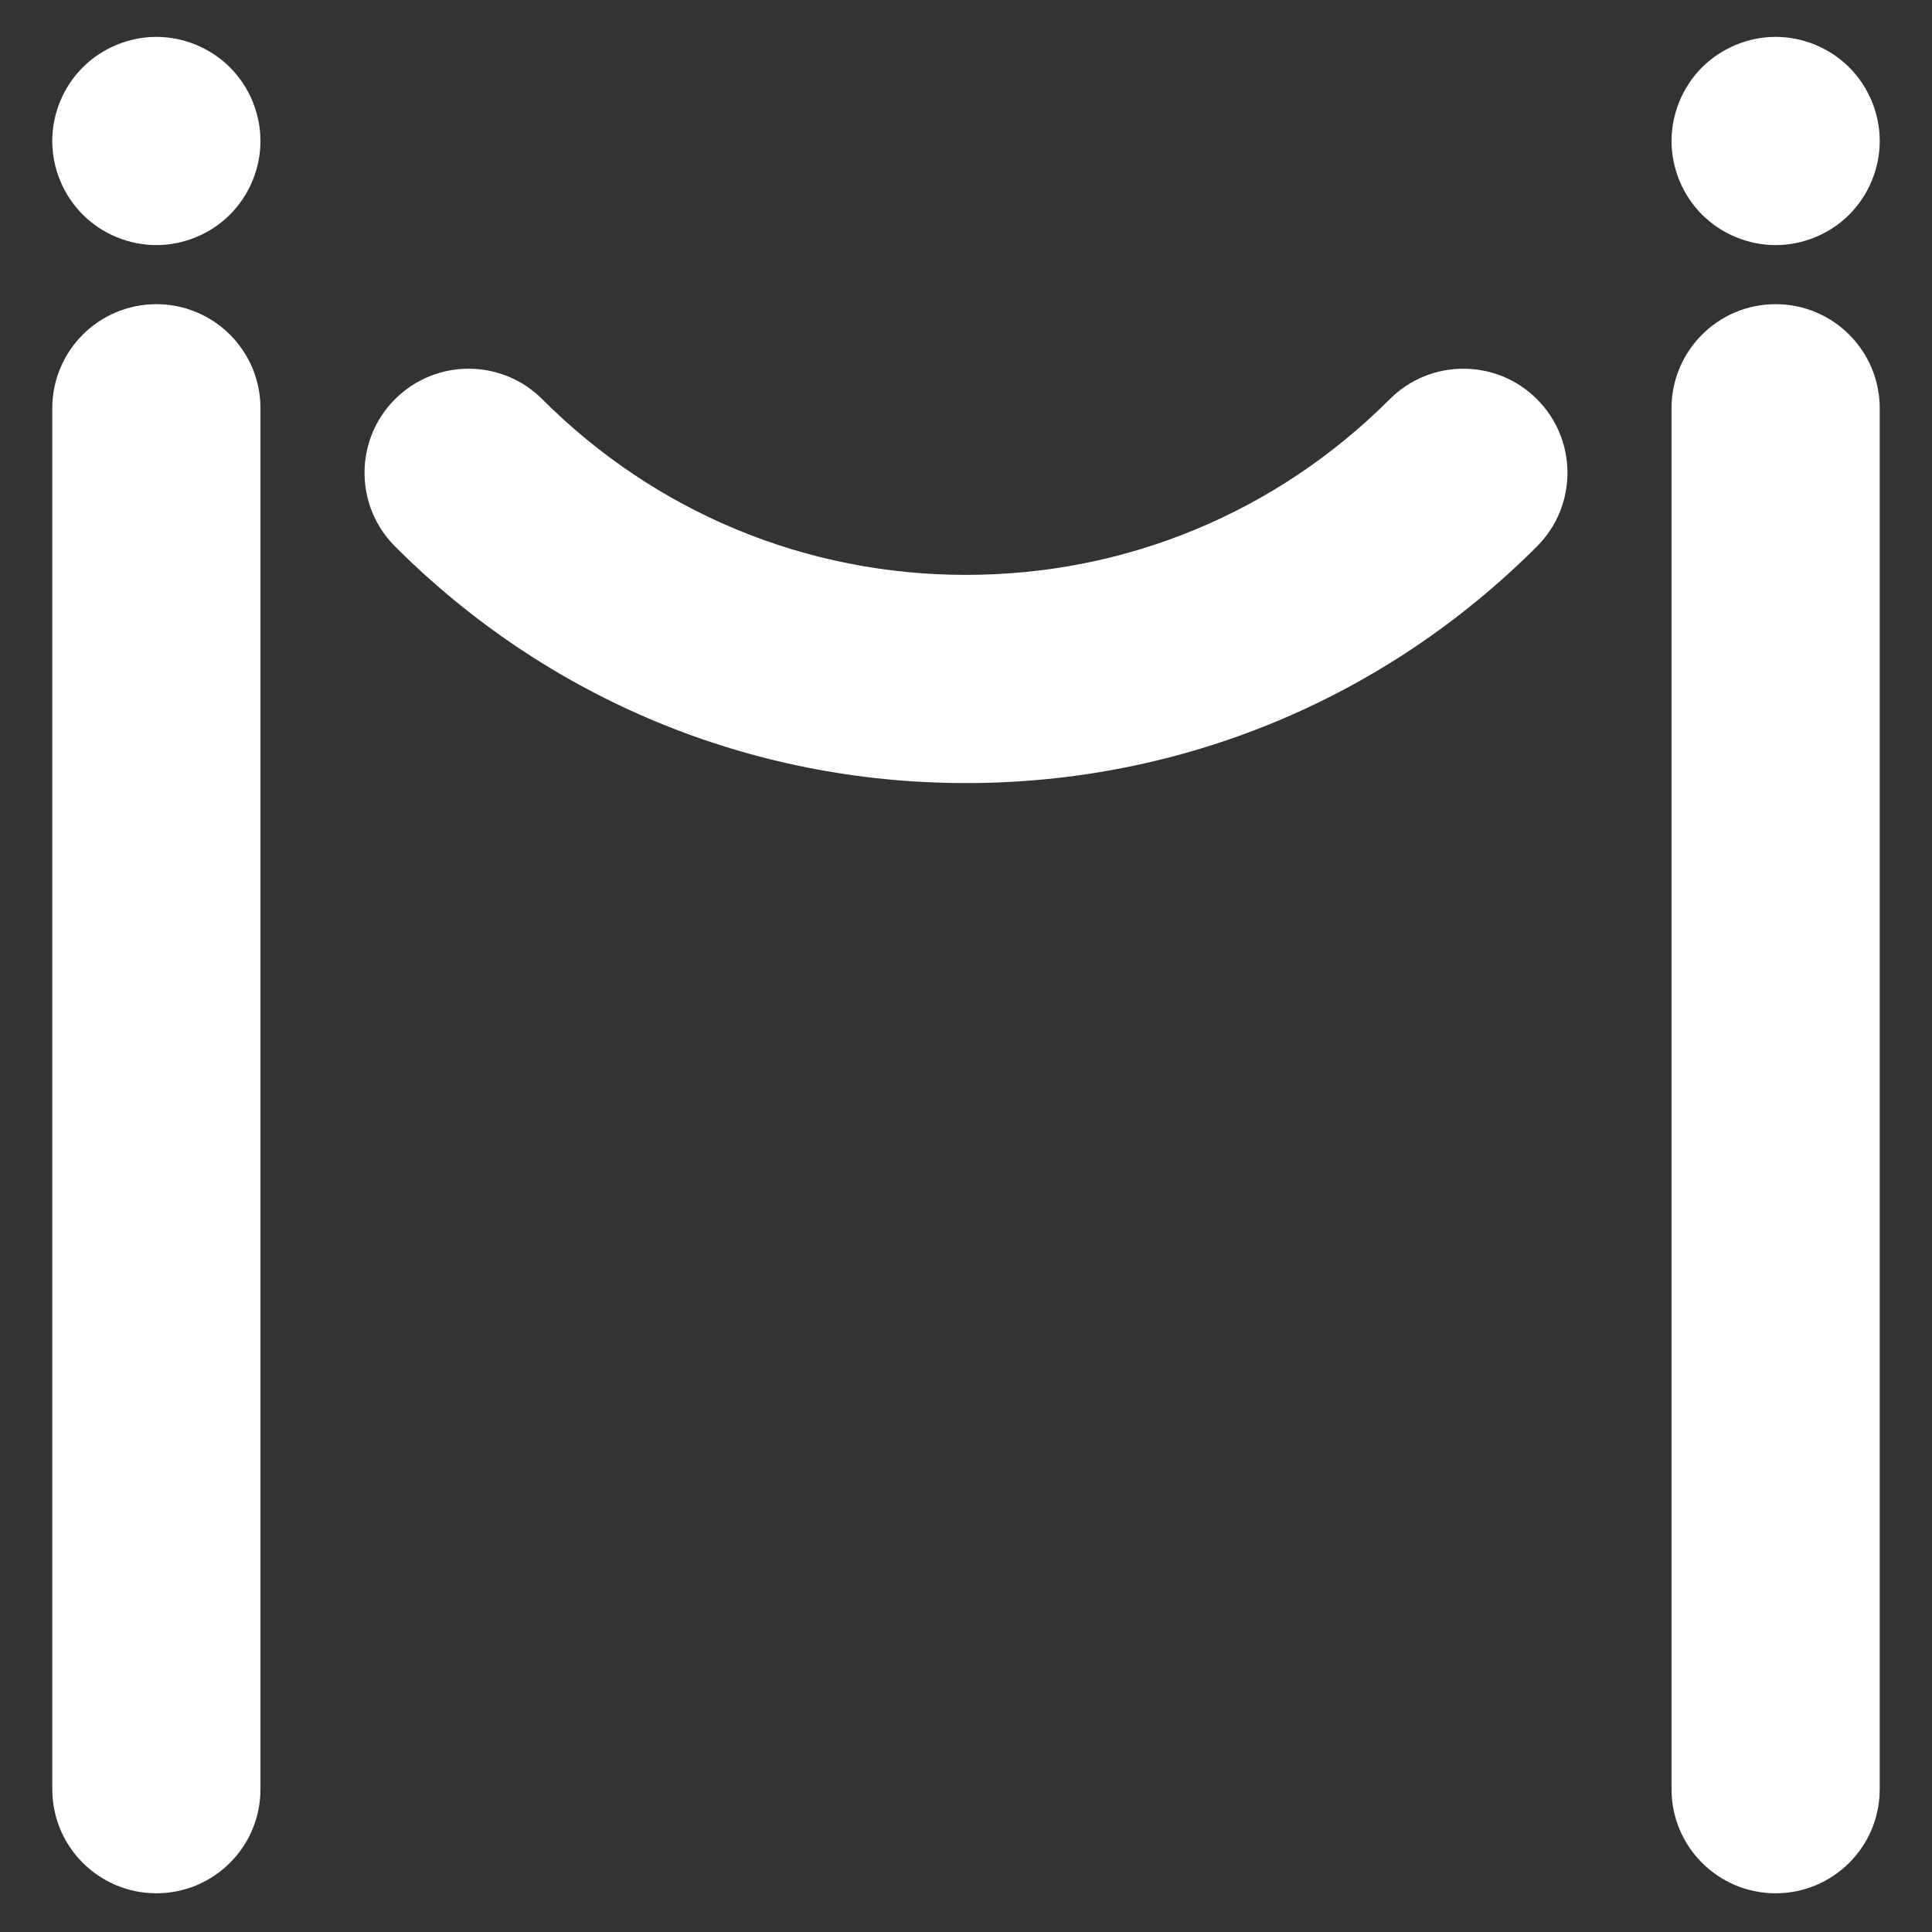
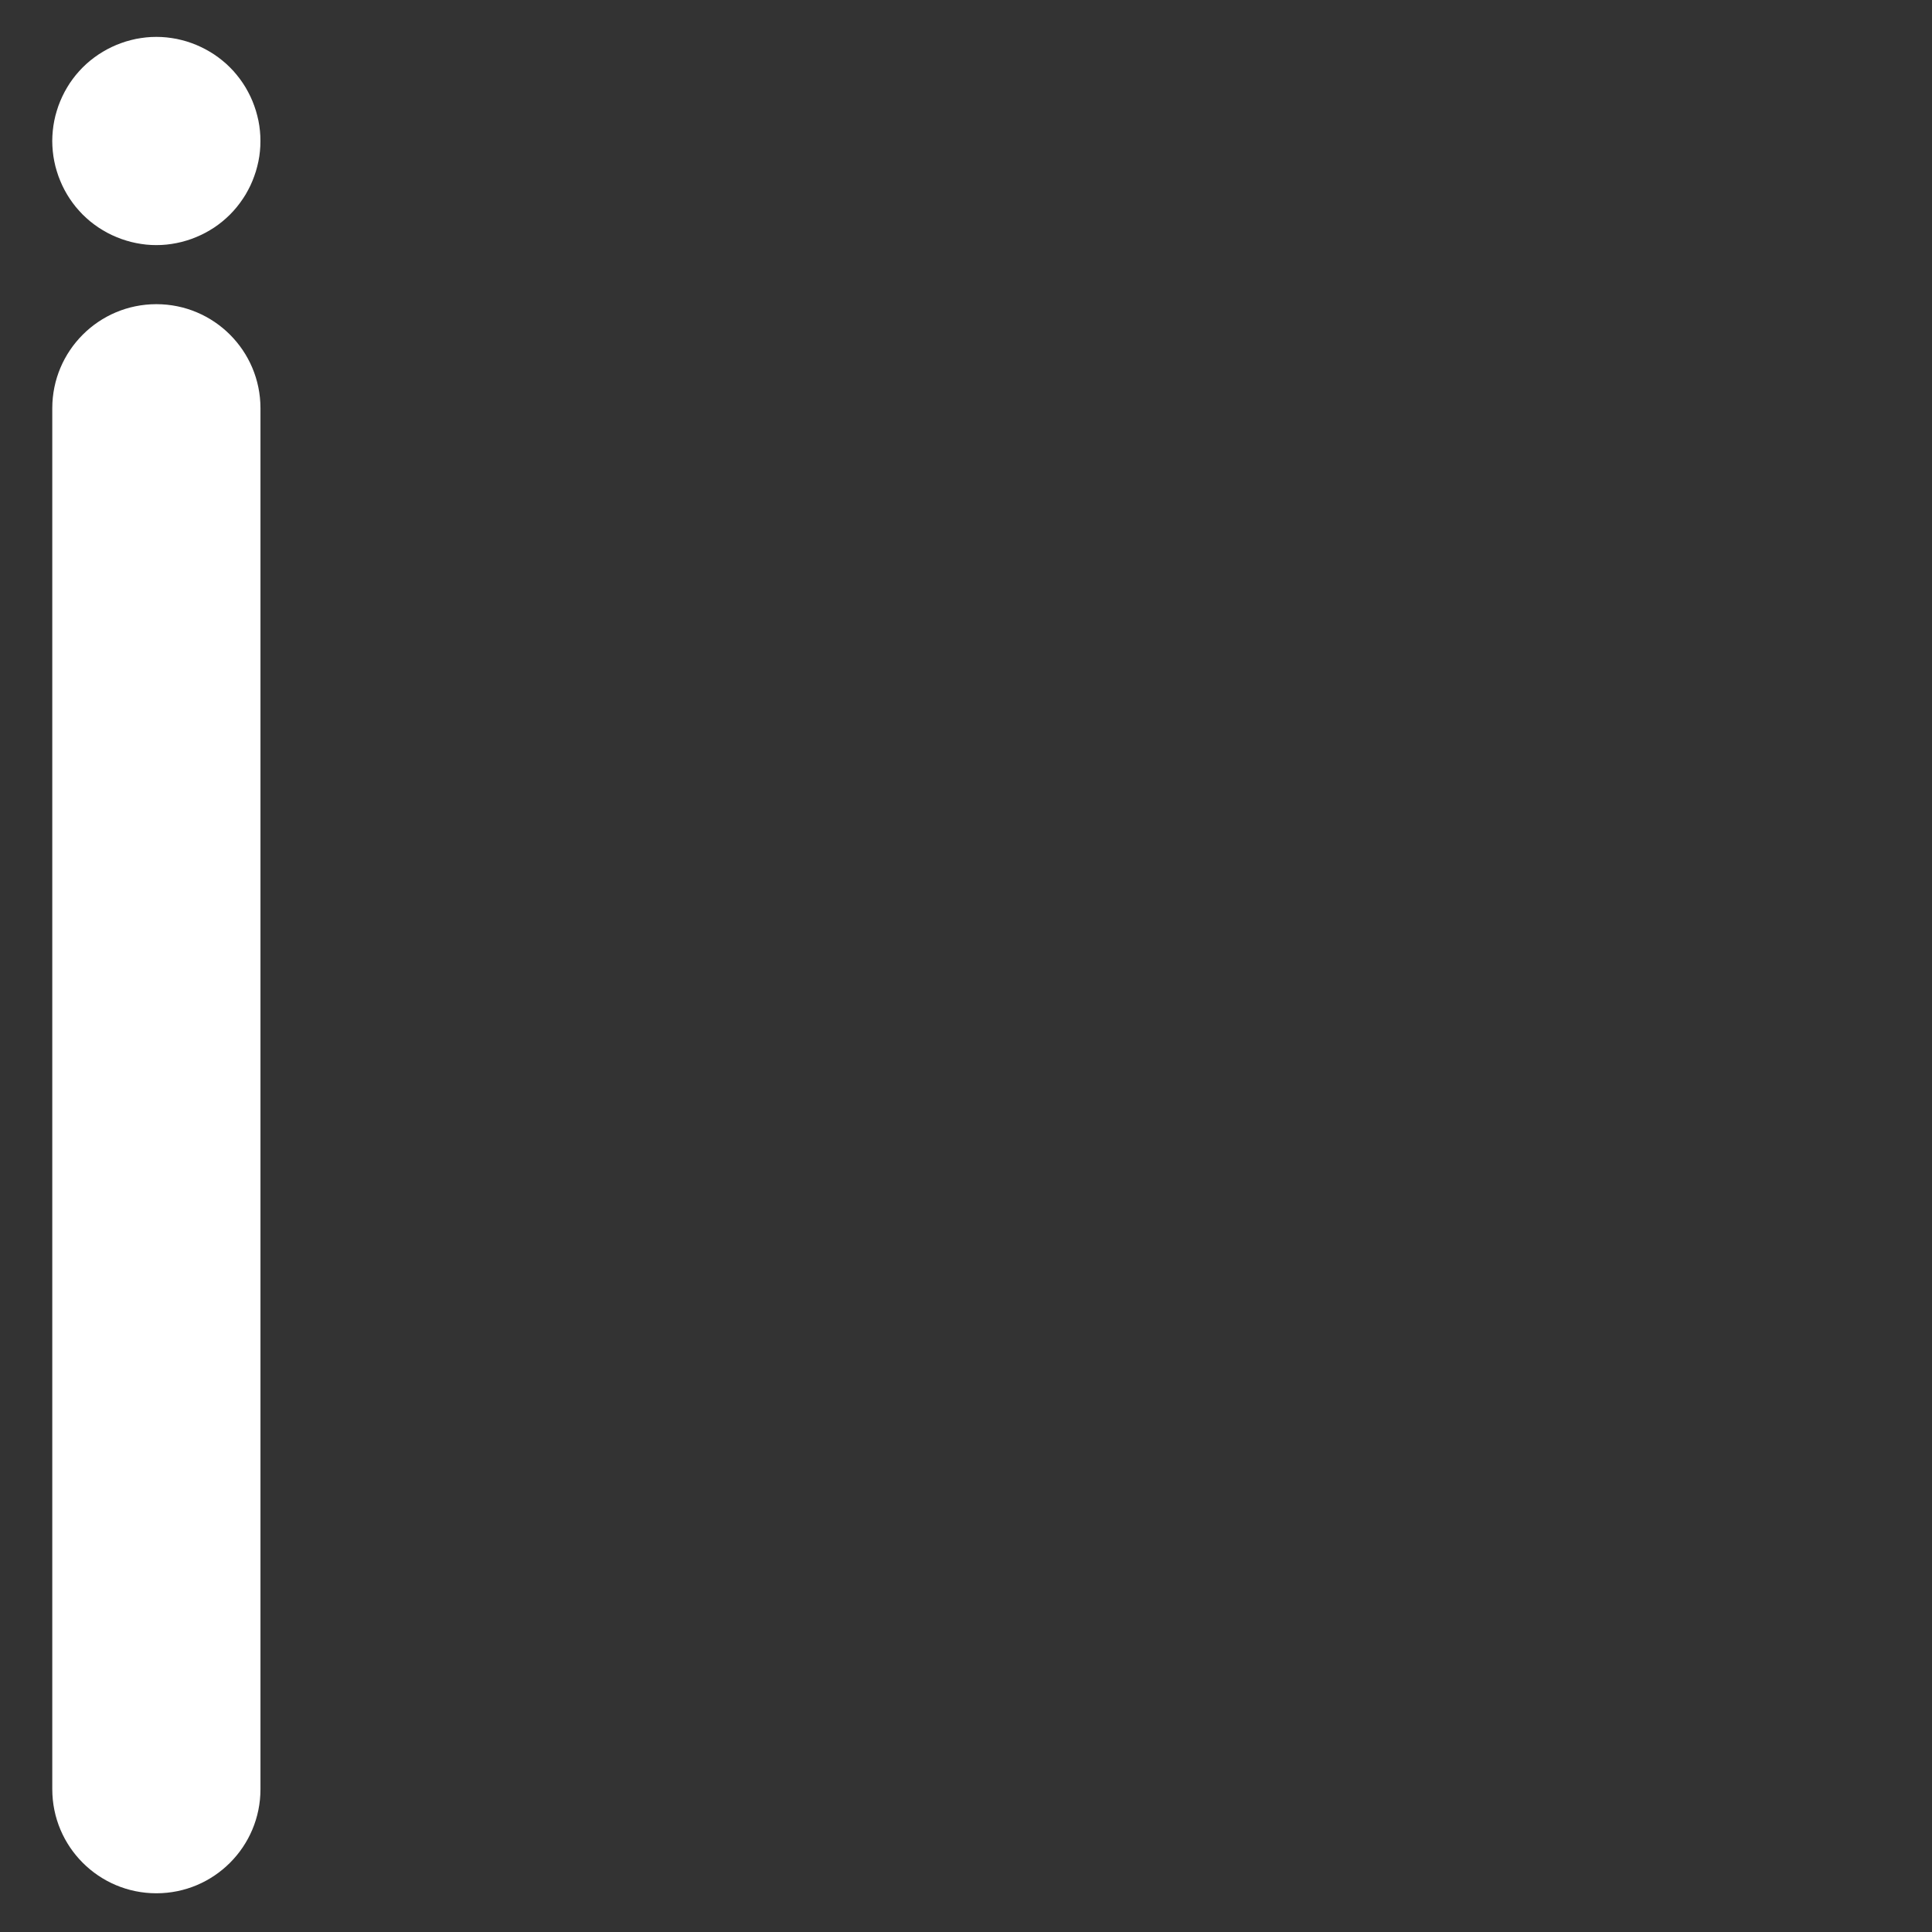
<svg xmlns="http://www.w3.org/2000/svg" id="Layer_1" data-name="Layer 1" viewBox="0 0 500 500">
  <rect x="0" y="0" width="500" height="500" fill="#333333" stroke="none" />
  <defs>
    <style>
      .cls-1 {
        fill: #fff;
      }
    </style>
  </defs>
  <path class="cls-1" d="M40.47,489.98c-14.88,0-26.94-12.06-26.94-26.94V105.66c0-14.88,12.06-26.94,26.94-26.94s26.94,12.06,26.94,26.94v357.38c0,14.88-12.06,26.94-26.94,26.94Z" />
-   <path class="cls-1" d="M459.53,489.98c-14.88,0-26.94-12.06-26.94-26.94V105.66c0-14.88,12.06-26.94,26.94-26.94s26.94,12.06,26.94,26.94v357.38c0,14.88-12.06,26.94-26.94,26.94Z" />
  <path class="cls-1" d="M40.46,63.43c-.44,0-.88,0-1.33-.03-.43-.03-.88-.06-1.32-.1-.43-.05-.87-.1-1.31-.17-.43-.07-.87-.14-1.3-.23s-.86-.18-1.29-.29c-.42-.11-.85-.23-1.27-.36-.42-.12-.84-.26-1.25-.41-.41-.15-.83-.31-1.23-.48-.41-.16-.81-.34-1.21-.53-.39-.19-.79-.39-1.18-.59-.38-.21-.77-.43-1.14-.65-.38-.22-.76-.46-1.12-.7-.37-.25-.73-.5-1.08-.76-.36-.26-.71-.54-1.05-.81-.34-.28-.68-.57-1-.87-.33-.29-.66-.6-.97-.91-.31-.31-.62-.64-.91-.97-.3-.32-.59-.66-.87-1-.27-.34-.55-.69-.81-1.05-.26-.35-.51-.71-.76-1.08-.24-.36-.47-.74-.7-1.11-.22-.38-.44-.77-.65-1.15-.2-.39-.4-.79-.59-1.18-.19-.4-.37-.8-.53-1.21-.17-.4-.33-.82-.48-1.23-.15-.41-.28-.83-.41-1.25-.13-.42-.25-.85-.36-1.27-.1-.43-.2-.86-.29-1.29-.09-.43-.16-.87-.23-1.3-.06-.43-.12-.88-.16-1.31-.05-.44-.08-.89-.1-1.32-.02-.44-.04-.89-.04-1.33s.02-.89.04-1.33.05-.88.1-1.32c.04-.44.1-.88.16-1.31.07-.44.14-.88.23-1.31.09-.43.19-.86.29-1.28.11-.43.23-.86.36-1.27.13-.42.26-.84.41-1.26.15-.41.31-.82.48-1.23.16-.4.34-.81.53-1.2.19-.4.39-.79.59-1.18.21-.39.43-.77.65-1.15.23-.38.46-.75.7-1.12.25-.36.5-.73.76-1.08s.54-.7.81-1.04c.28-.34.57-.68.87-1.01.29-.33.6-.65.91-.96s.64-.62.97-.92c.32-.29.66-.58,1-.86.34-.28.69-.55,1.05-.81.35-.26.71-.52,1.08-.76.36-.24.74-.48,1.12-.7.37-.23.76-.45,1.14-.65.39-.21.79-.41,1.18-.59.4-.19.8-.37,1.21-.54.4-.17.82-.33,1.23-.47.41-.15.83-.29,1.25-.42.42-.13.85-.25,1.27-.35.43-.11.86-.21,1.29-.3.43-.08.87-.16,1.3-.22.44-.07.88-.13,1.31-.17.44-.04.89-.08,1.32-.1.89-.04,1.78-.04,2.66,0,.44.02.88.06,1.32.1.44.04.88.1,1.32.17.43.06.87.14,1.3.22.43.09.86.19,1.28.3.43.1.86.22,1.28.35.41.13.83.27,1.25.42.41.14.82.3,1.23.47.4.17.81.35,1.2.54.4.18.79.38,1.18.59.39.2.77.42,1.15.65.38.22.75.46,1.12.7.36.24.73.5,1.08.76.35.26.7.53,1.04.81.35.28.68.57,1.01.86.33.3.65.61.96.92s.62.63.92.96c.29.33.58.67.86,1.01.28.34.55.69.81,1.04s.52.72.76,1.08c.24.37.48.74.71,1.12.22.38.44.76.64,1.15.21.39.41.78.6,1.18.18.39.36.8.53,1.2.17.41.33.82.47,1.23.15.42.29.84.42,1.26.13.41.25.84.35,1.27.11.42.21.85.3,1.28.08.43.16.87.23,1.31.06.43.12.87.16,1.31s.08.88.1,1.32.03.89.03,1.33-.01.89-.03,1.33c-.02.43-.06.88-.1,1.32-.04.43-.1.88-.16,1.31-.07.43-.15.87-.23,1.3-.09.43-.19.86-.3,1.29-.1.42-.22.85-.35,1.27-.13.42-.27.84-.42,1.25-.14.41-.3.83-.47,1.23-.17.41-.35.81-.53,1.21-.19.39-.39.79-.6,1.18-.2.38-.42.77-.64,1.15-.23.37-.47.75-.71,1.11-.24.37-.5.73-.76,1.08-.26.36-.53.71-.81,1.05s-.57.68-.86,1c-.3.33-.61.66-.92.97-.31.31-.63.62-.96.91-.33.3-.66.59-1.01.87-.34.27-.69.55-1.04.81-.35.26-.72.51-1.08.76-.37.24-.74.48-1.12.7-.38.22-.76.44-1.15.65-.39.2-.78.4-1.18.59-.39.19-.8.37-1.2.53-.41.17-.82.33-1.23.48-.42.15-.84.29-1.25.41-.42.13-.85.25-1.28.36-.42.11-.85.2-1.28.29s-.87.16-1.3.23c-.44.07-.88.12-1.32.17-.44.04-.88.07-1.32.1-.44.02-.89.03-1.33.03Z" />
-   <path class="cls-1" d="M459.53,63.43c-.44,0-.88,0-1.32-.03-.44-.03-.89-.06-1.33-.1-.43-.05-.87-.1-1.31-.17-.43-.07-.87-.14-1.3-.23-.43-.09-.86-.18-1.29-.29-.42-.11-.85-.23-1.27-.36-.42-.12-.84-.26-1.25-.41s-.83-.31-1.23-.48c-.41-.16-.81-.34-1.21-.53-.39-.19-.79-.39-1.17-.59-.39-.21-.78-.43-1.15-.65-.38-.22-.76-.46-1.12-.7-.37-.25-.73-.5-1.08-.76-.36-.26-.71-.54-1.05-.81-.34-.28-.68-.57-1-.87-.33-.29-.65-.6-.97-.91-.31-.31-.62-.64-.91-.97-.3-.32-.59-.66-.87-1-.27-.34-.55-.69-.81-1.05-.26-.35-.51-.71-.76-1.08-.24-.36-.47-.74-.7-1.11-.22-.38-.44-.77-.65-1.15-.2-.39-.4-.79-.59-1.18-.19-.4-.37-.8-.53-1.21-.17-.4-.33-.82-.48-1.23-.15-.41-.29-.83-.41-1.25-.13-.42-.25-.85-.36-1.27-.11-.43-.2-.86-.29-1.29-.09-.43-.16-.87-.23-1.3-.06-.43-.12-.88-.16-1.31-.05-.44-.08-.89-.1-1.32-.03-.44-.04-.89-.04-1.33s.01-.89.04-1.33c.02-.44.05-.88.1-1.32.04-.44.1-.88.16-1.31.07-.44.14-.88.23-1.31.09-.43.18-.86.29-1.28.11-.43.23-.86.36-1.27.12-.42.26-.84.41-1.26.15-.41.31-.82.48-1.23.16-.4.34-.81.53-1.2.19-.4.39-.79.59-1.18.21-.39.43-.77.65-1.15.23-.38.46-.75.7-1.12.25-.36.5-.73.76-1.08s.54-.7.81-1.04c.28-.34.57-.68.87-1.01.29-.33.6-.65.91-.96.32-.31.64-.62.97-.92.32-.29.66-.58,1-.86.34-.28.69-.55,1.05-.81.35-.26.71-.52,1.08-.76.36-.24.74-.48,1.12-.7.37-.23.76-.45,1.15-.65.38-.21.78-.41,1.17-.59.4-.19.8-.37,1.21-.54.4-.17.82-.33,1.23-.47.41-.15.83-.29,1.25-.42s.85-.25,1.27-.35c.43-.11.86-.21,1.29-.3.43-.08.87-.16,1.3-.22.44-.07.88-.13,1.31-.17.44-.04.89-.08,1.33-.1.88-.04,1.77-.04,2.65,0,.44.02.88.06,1.32.1s.88.1,1.32.17c.43.06.87.14,1.3.22.43.09.86.19,1.28.3.43.1.86.22,1.28.35.41.13.84.27,1.25.42.41.14.82.3,1.23.47.4.17.81.35,1.2.54.4.18.8.38,1.18.59.39.2.77.42,1.15.65.38.22.75.46,1.12.7.36.24.73.5,1.08.76.35.26.71.53,1.04.81.35.28.68.57,1.01.86.33.3.65.61.96.92.31.31.62.63.92.96.29.33.58.67.86,1.01.28.34.55.69.81,1.04s.52.72.76,1.08c.24.37.48.74.71,1.12.22.38.44.76.64,1.15.21.39.41.78.59,1.18.19.39.37.8.54,1.2.17.41.33.82.47,1.23.15.42.29.84.42,1.26.13.41.25.84.35,1.27.11.42.21.85.29,1.28.09.43.17.87.23,1.31.07.43.12.87.17,1.31.04.44.08.88.1,1.32s.03.89.03,1.33-.01.89-.03,1.33c-.02.43-.06.88-.1,1.32-.05.43-.1.88-.17,1.31-.06.43-.14.87-.23,1.3-.08.43-.18.86-.29,1.29-.1.42-.22.85-.35,1.27-.13.42-.27.84-.42,1.25-.14.41-.3.83-.47,1.23-.17.41-.35.81-.54,1.21-.18.39-.38.79-.59,1.18-.2.38-.42.77-.64,1.15-.23.37-.47.75-.71,1.11-.24.37-.5.73-.76,1.08-.26.36-.53.71-.81,1.05s-.57.68-.86,1c-.3.33-.61.66-.92.97-.31.31-.63.62-.96.91-.33.3-.66.59-1.01.87-.33.27-.69.55-1.04.81-.35.26-.72.51-1.08.76-.37.24-.74.48-1.12.7-.38.22-.76.44-1.15.65-.38.2-.78.4-1.18.59-.39.19-.8.37-1.2.53-.41.17-.82.33-1.23.48-.41.15-.84.29-1.25.41-.42.13-.85.25-1.28.36-.42.11-.85.2-1.28.29-.43.09-.87.16-1.3.23-.44.07-.88.12-1.32.17-.44.04-.88.07-1.32.1-.44.02-.89.03-1.33.03Z" />
-   <path class="cls-1" d="M250,202.66c-55.79,0-108.27-21.75-147.77-61.25-10.52-10.52-10.52-27.58,0-38.1s27.58-10.52,38.1,0c29.32,29.32,68.27,45.47,109.67,45.47s80.35-16.15,109.67-45.47c10.52-10.52,27.58-10.52,38.1,0,10.52,10.52,10.52,27.58,0,38.1-39.5,39.5-91.98,61.25-147.77,61.25Z" />
</svg>